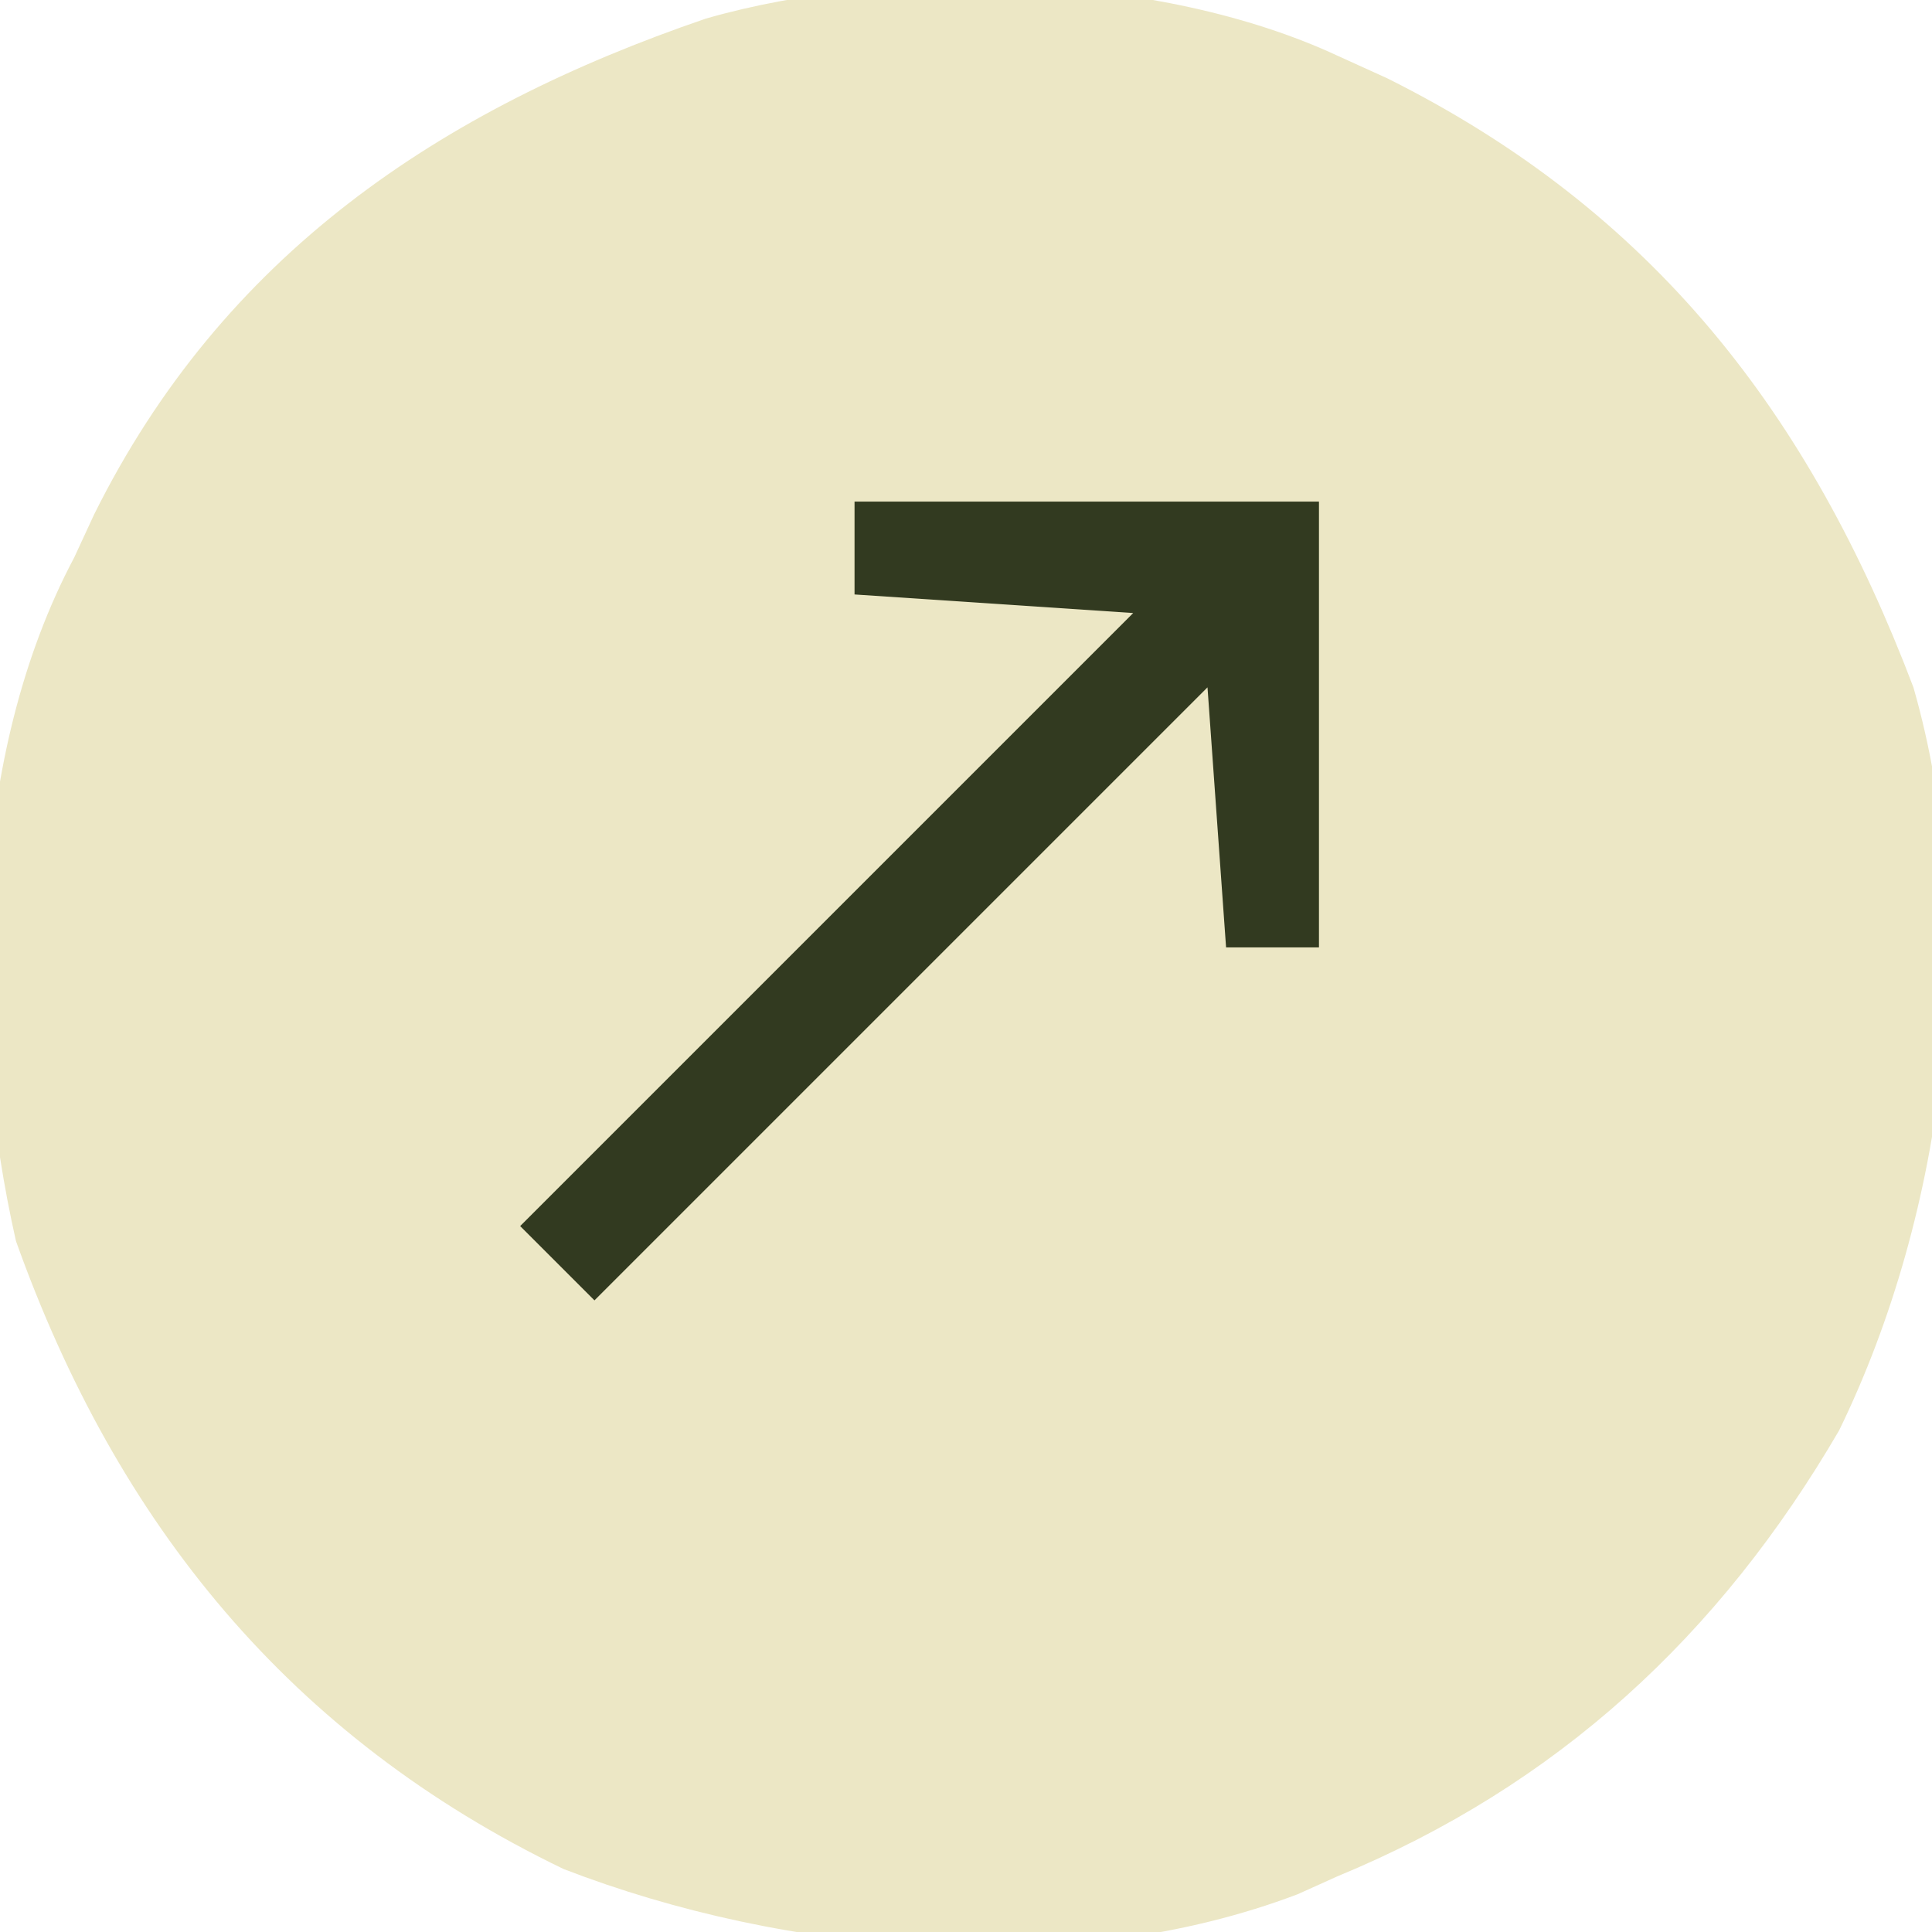
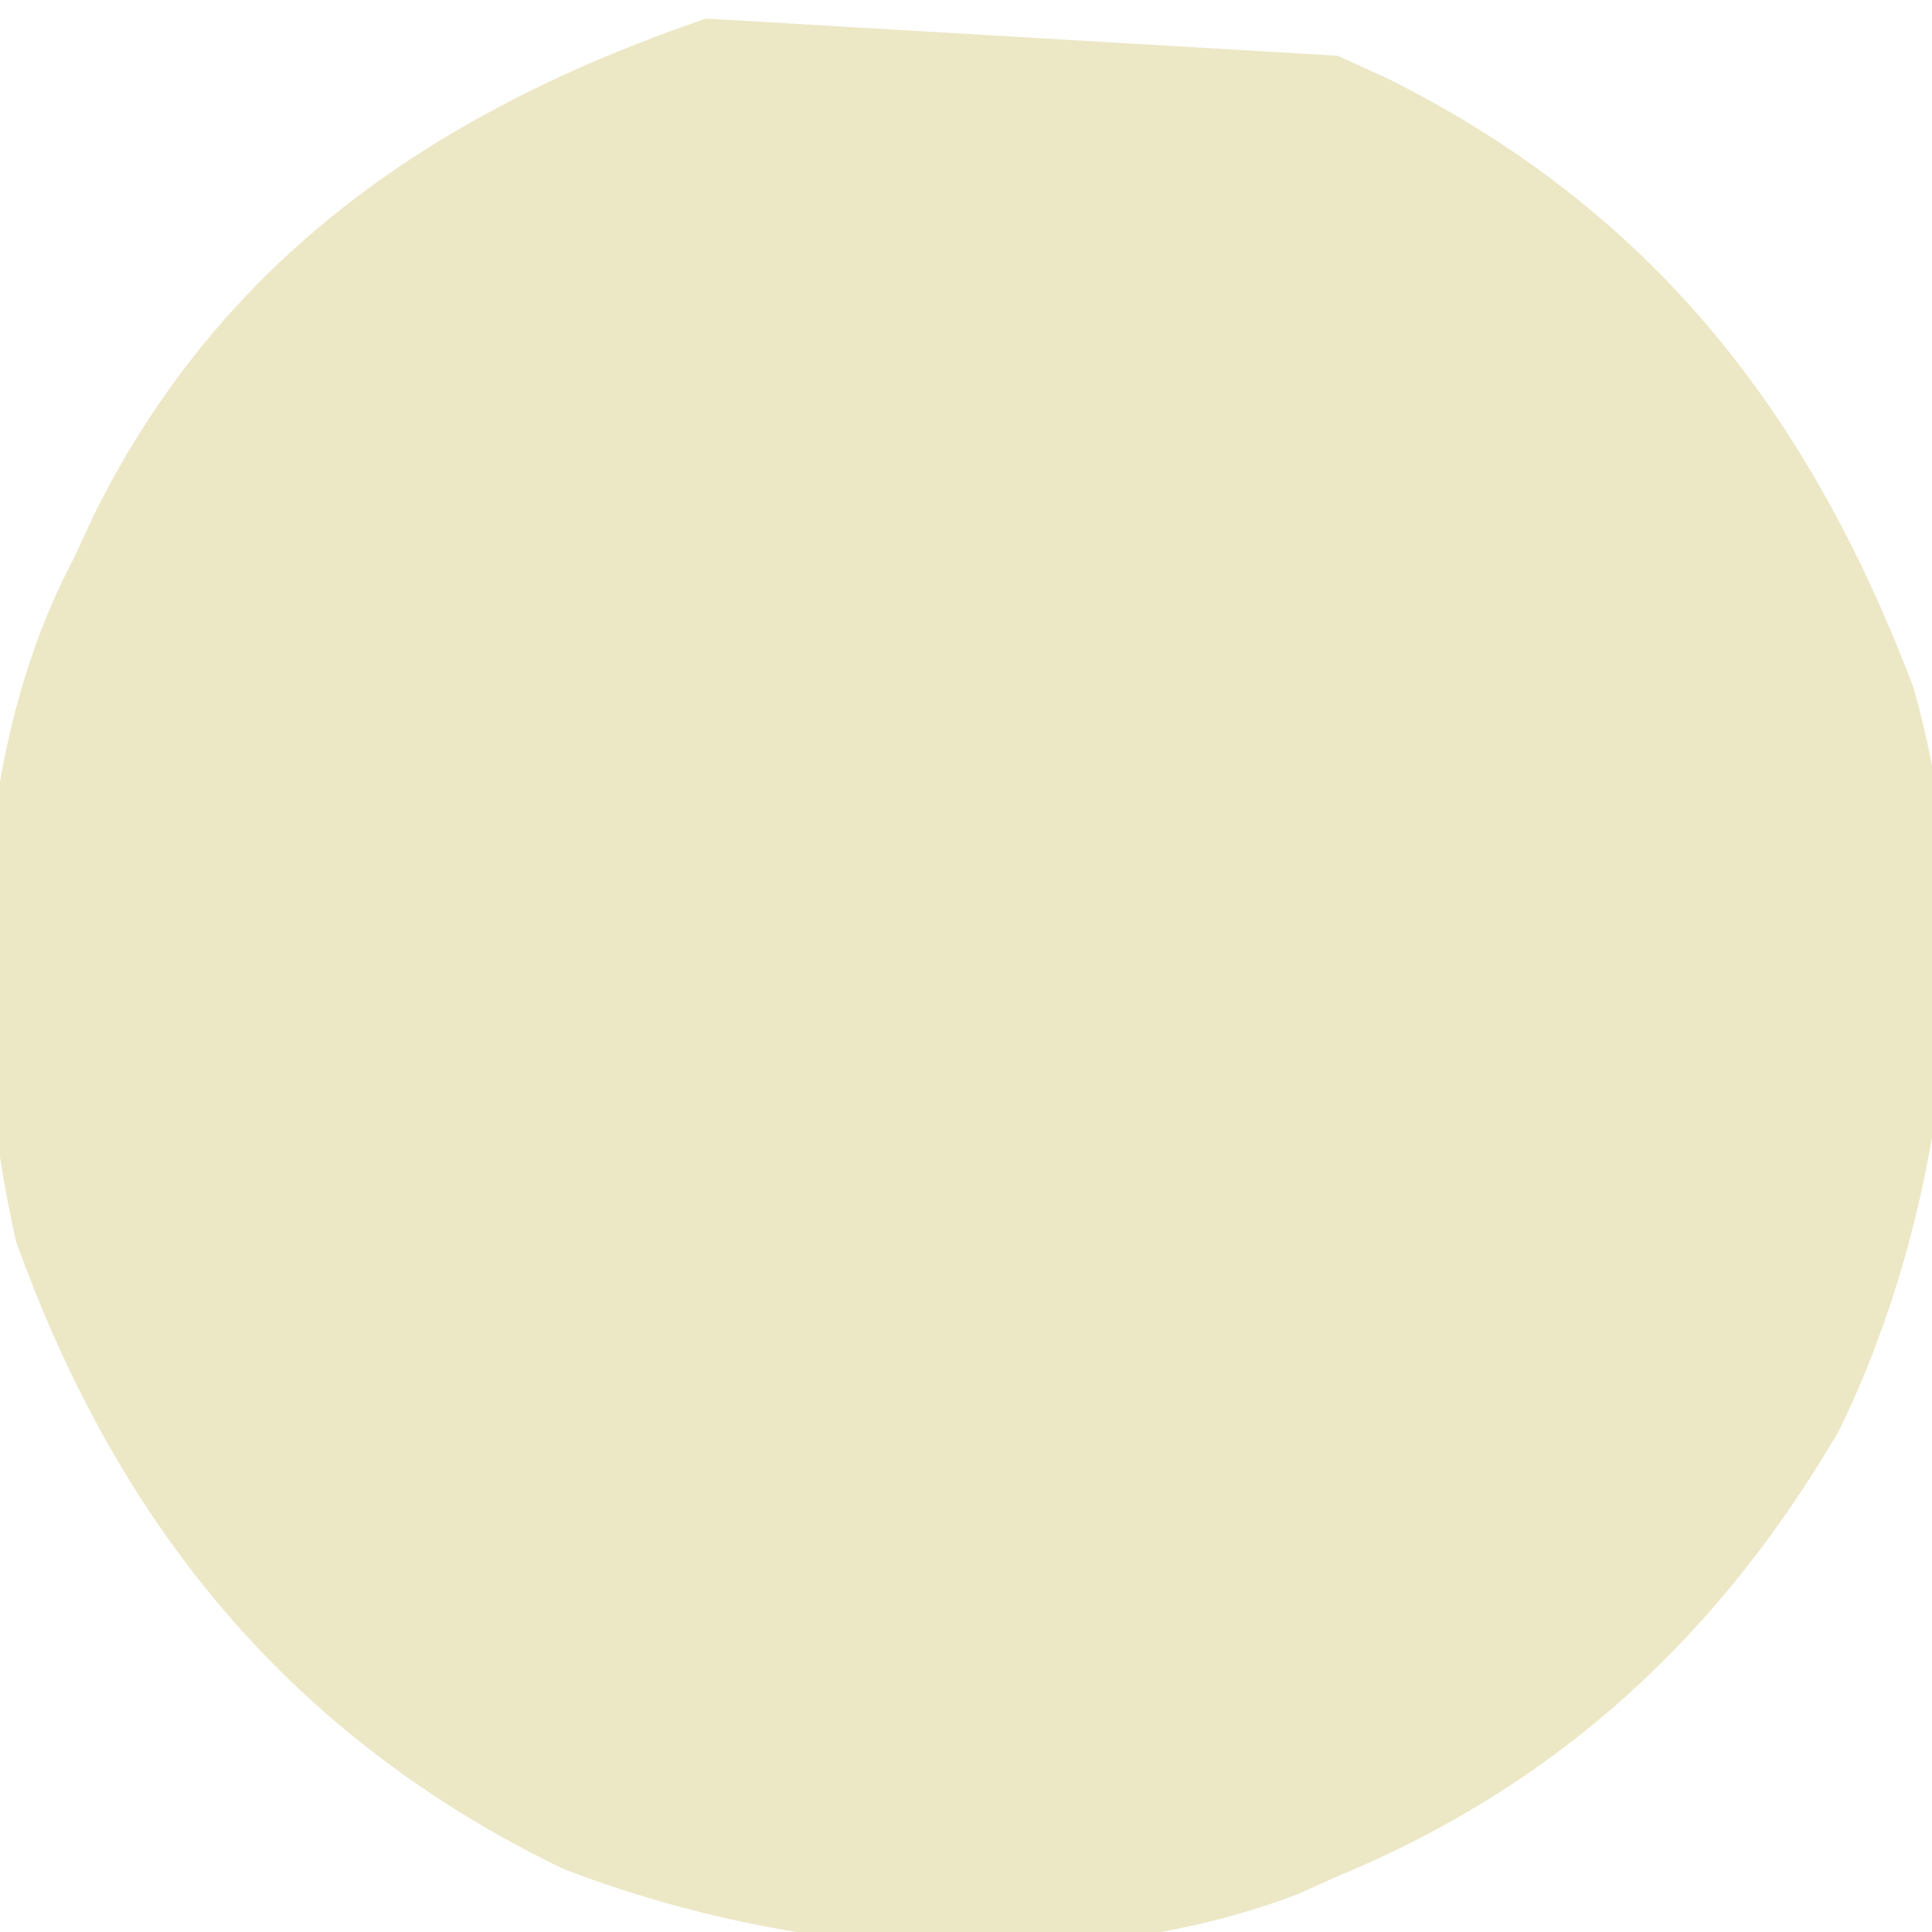
<svg xmlns="http://www.w3.org/2000/svg" width="104" height="104">
-   <path d="M0 0 C1.328 0.603 1.328 0.603 2.684 1.219 C16.985 8.36 25.41 19.264 31 34 C34.671 46.781 32.742 62.224 27 74 C20.549 85.066 11.831 93.112 0 98 C-0.71 98.32 -1.421 98.639 -2.152 98.969 C-14.388 103.613 -29.684 102.235 -41.664 97.609 C-56.376 90.512 -65.702 79.039 -71.141 63.805 C-73.786 52.094 -73.694 37.715 -68 27 C-67.649 26.242 -67.299 25.484 -66.938 24.703 C-60.013 10.758 -48.38 2.919 -34 -2 C-23.843 -4.916 -9.565 -4.454 0 0 Z " fill="#ECE7C5" transform="translate(72,3)" />
-   <path d="M0 0 C8.25 0 16.5 0 25 0 C25 7.92 25 15.84 25 24 C23.35 24 21.7 24 20 24 C19.67 19.38 19.34 14.76 19 10 C8.11 20.89 -2.78 31.78 -14 43 C-15.32 41.68 -16.64 40.36 -18 39 C-7.11 28.11 3.78 17.22 15 6 C10.05 5.67 5.1 5.34 0 5 C0 3.35 0 1.7 0 0 Z " fill="#323A20" transform="translate(46,27)" />
+   <path d="M0 0 C1.328 0.603 1.328 0.603 2.684 1.219 C16.985 8.36 25.41 19.264 31 34 C34.671 46.781 32.742 62.224 27 74 C20.549 85.066 11.831 93.112 0 98 C-0.71 98.32 -1.421 98.639 -2.152 98.969 C-14.388 103.613 -29.684 102.235 -41.664 97.609 C-56.376 90.512 -65.702 79.039 -71.141 63.805 C-73.786 52.094 -73.694 37.715 -68 27 C-67.649 26.242 -67.299 25.484 -66.938 24.703 C-60.013 10.758 -48.38 2.919 -34 -2 Z " fill="#ECE7C5" transform="translate(72,3)" />
</svg>